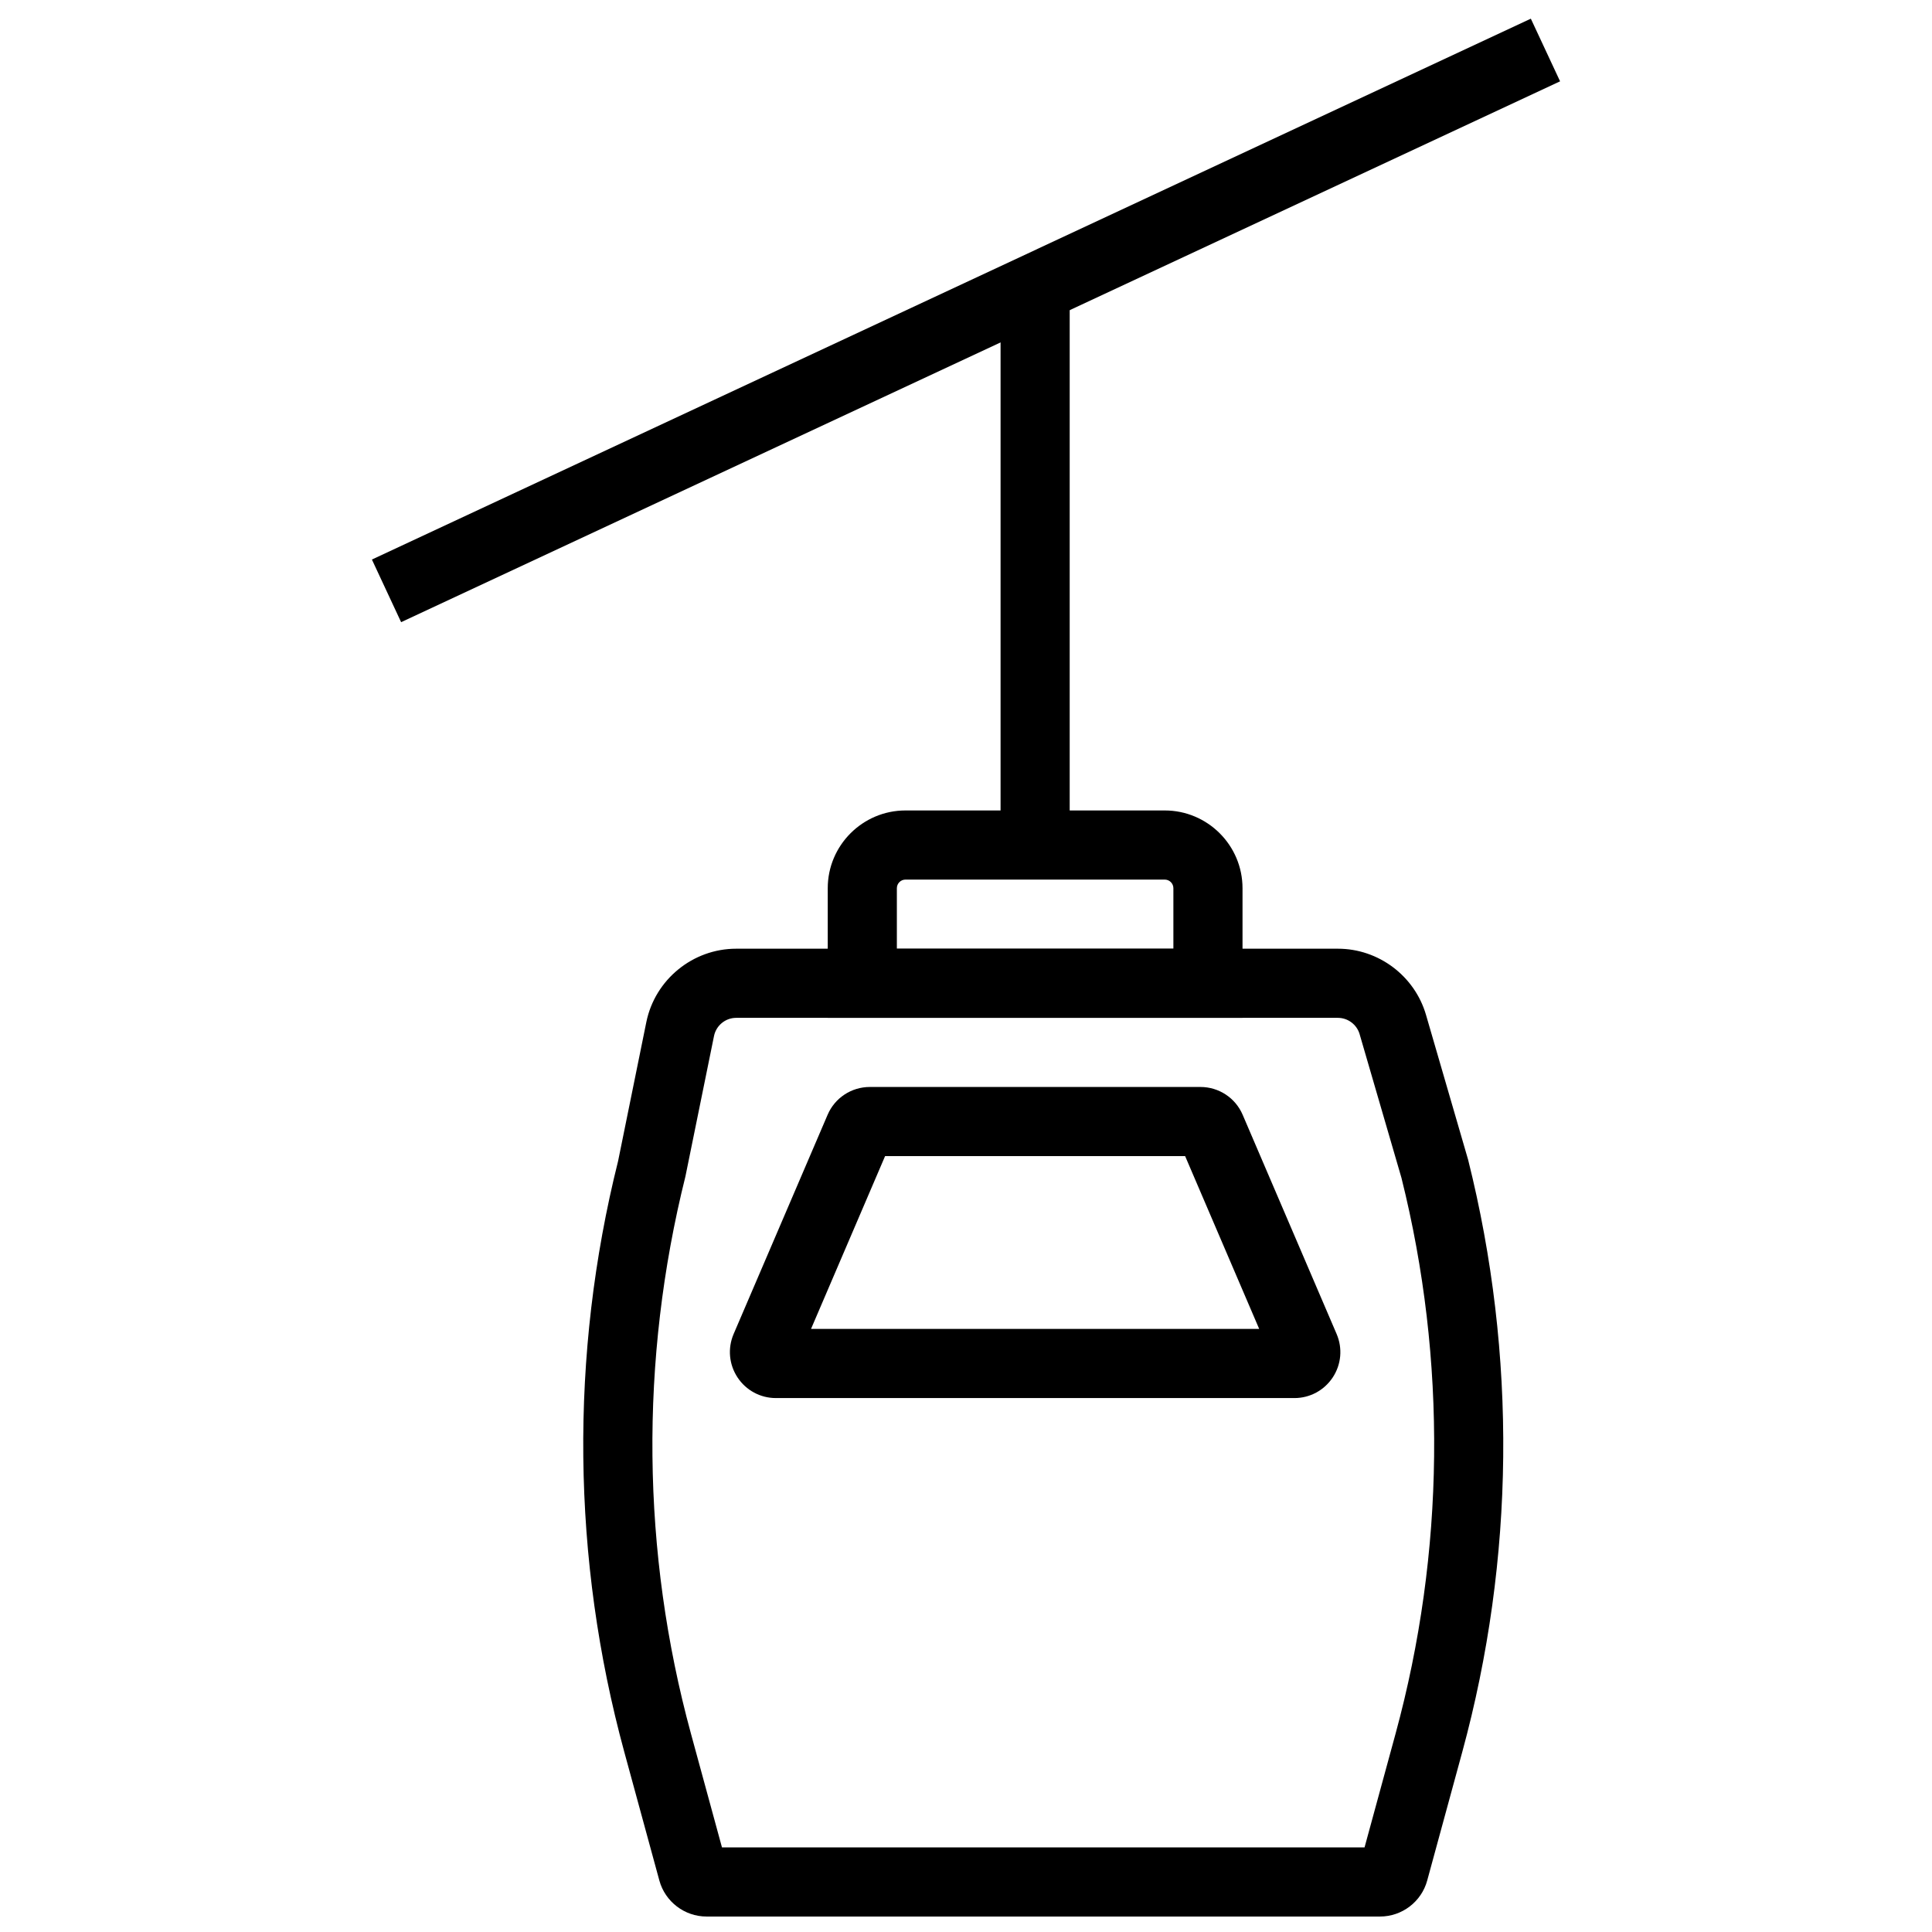
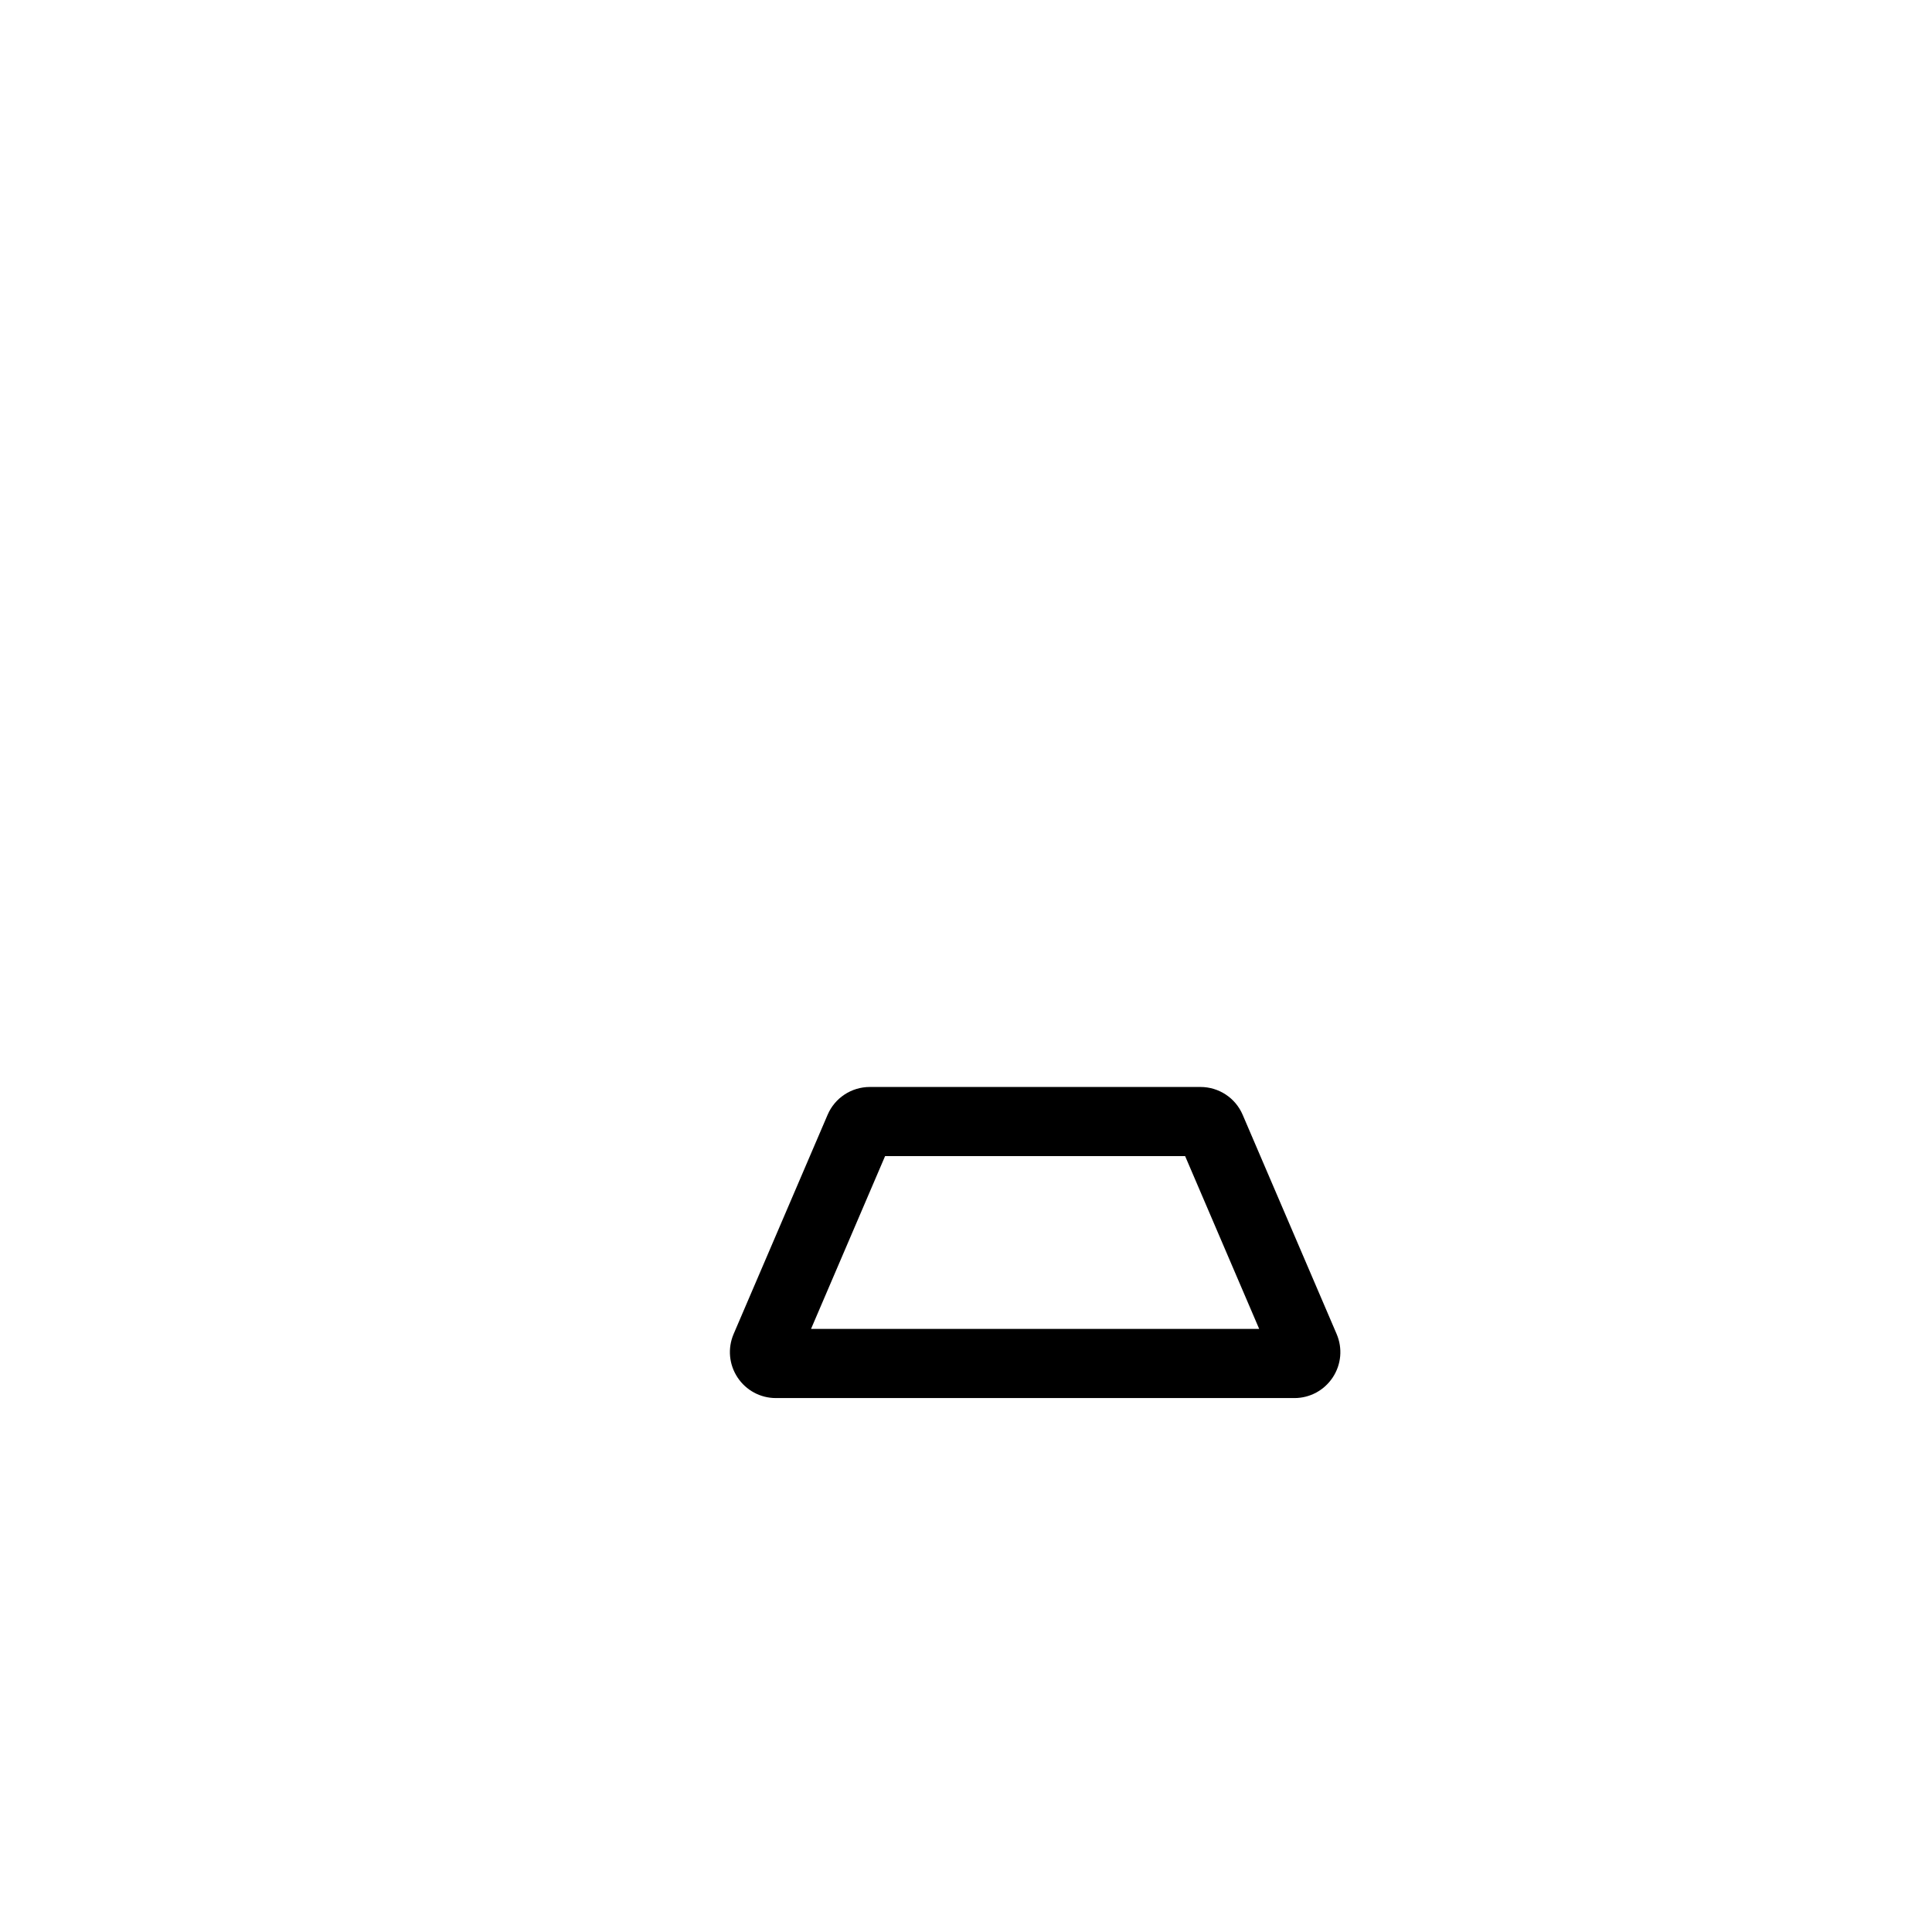
<svg xmlns="http://www.w3.org/2000/svg" width="800px" height="800px" version="1.1" viewBox="144 144 512 512">
  <defs>
    <clipPath id="b">
-       <path d="m242 148.09h316v160.91h-316z" />
-     </clipPath>
+       </clipPath>
    <clipPath id="a">
-       <path d="m298 395h245v256.9h-245z" />
-     </clipPath>
+       </clipPath>
  </defs>
-   <path d="m409.16 221.38h18.32v146.56h-18.32z" fill-rule="evenodd" />
  <g clip-path="url(#b)">
-     <path d="m250.3 308.88-7.742-16.598 307.13-143.33 7.75 16.602-307.14 143.33" fill-rule="evenodd" />
-   </g>
-   <path d="m473.28 413.74h-109.92v-34.352c0-11.367 9.25-20.609 20.609-20.609h68.699c11.359 0 20.613 9.242 20.613 20.609zm-91.602-18.32h73.281v-16.031c0-1.262-1.027-2.289-2.293-2.289h-68.699c-1.266 0-2.289 1.027-2.289 2.289z" fill-rule="evenodd" />
+     </g>
  <g clip-path="url(#a)">
    <path d="m509.72 651.9h-178.48c-5.816 0-10.949-3.918-12.496-9.516l-9.297-34.078c-13.926-51.086-14.5-105.23-1.648-156.6l7.484-36.832c2.297-11.277 12.32-19.457 23.816-19.457h159.47c10.746 0 20.324 7.199 23.332 17.516l11.172 38.434c12.945 51.711 12.359 105.87-1.562 156.94l-9.289 34.051c-1.523 5.613-6.668 9.543-12.496 9.543zm-174.39-18.32h170.29l8.207-30.09c13.098-48.055 13.648-99.004 1.574-147.34l-11.094-38.105c-0.742-2.535-3.106-4.305-5.742-4.305h-159.47c-2.84 0-5.297 2.016-5.871 4.793l-7.578 37.227c-12.164 48.723-11.633 99.672 1.477 147.73z" fill-rule="evenodd" />
  </g>
-   <path d="m487.04 514.5h-137.44c-4.094 0-7.887-2.043-10.148-5.469s-2.648-7.711-1.043-11.484l24.914-58.113c1.914-4.481 6.312-7.375 11.184-7.375h87.629c4.871 0 9.27 2.894 11.184 7.375l24.906 58.102c1.613 3.785 1.227 8.07-1.035 11.496s-6.055 5.469-10.148 5.469zm-128.11-18.32h118.77l-19.629-45.801h-79.512z" fill-rule="evenodd" />
+   <path d="m487.04 514.5h-137.44c-4.094 0-7.887-2.043-10.148-5.469s-2.648-7.711-1.043-11.484l24.914-58.113c1.914-4.481 6.312-7.375 11.184-7.375h87.629c4.871 0 9.27 2.894 11.184 7.375l24.906 58.102c1.613 3.785 1.227 8.07-1.035 11.496s-6.055 5.469-10.148 5.469zm-128.11-18.32h118.77l-19.629-45.801h-79.512" fill-rule="evenodd" />
</svg>